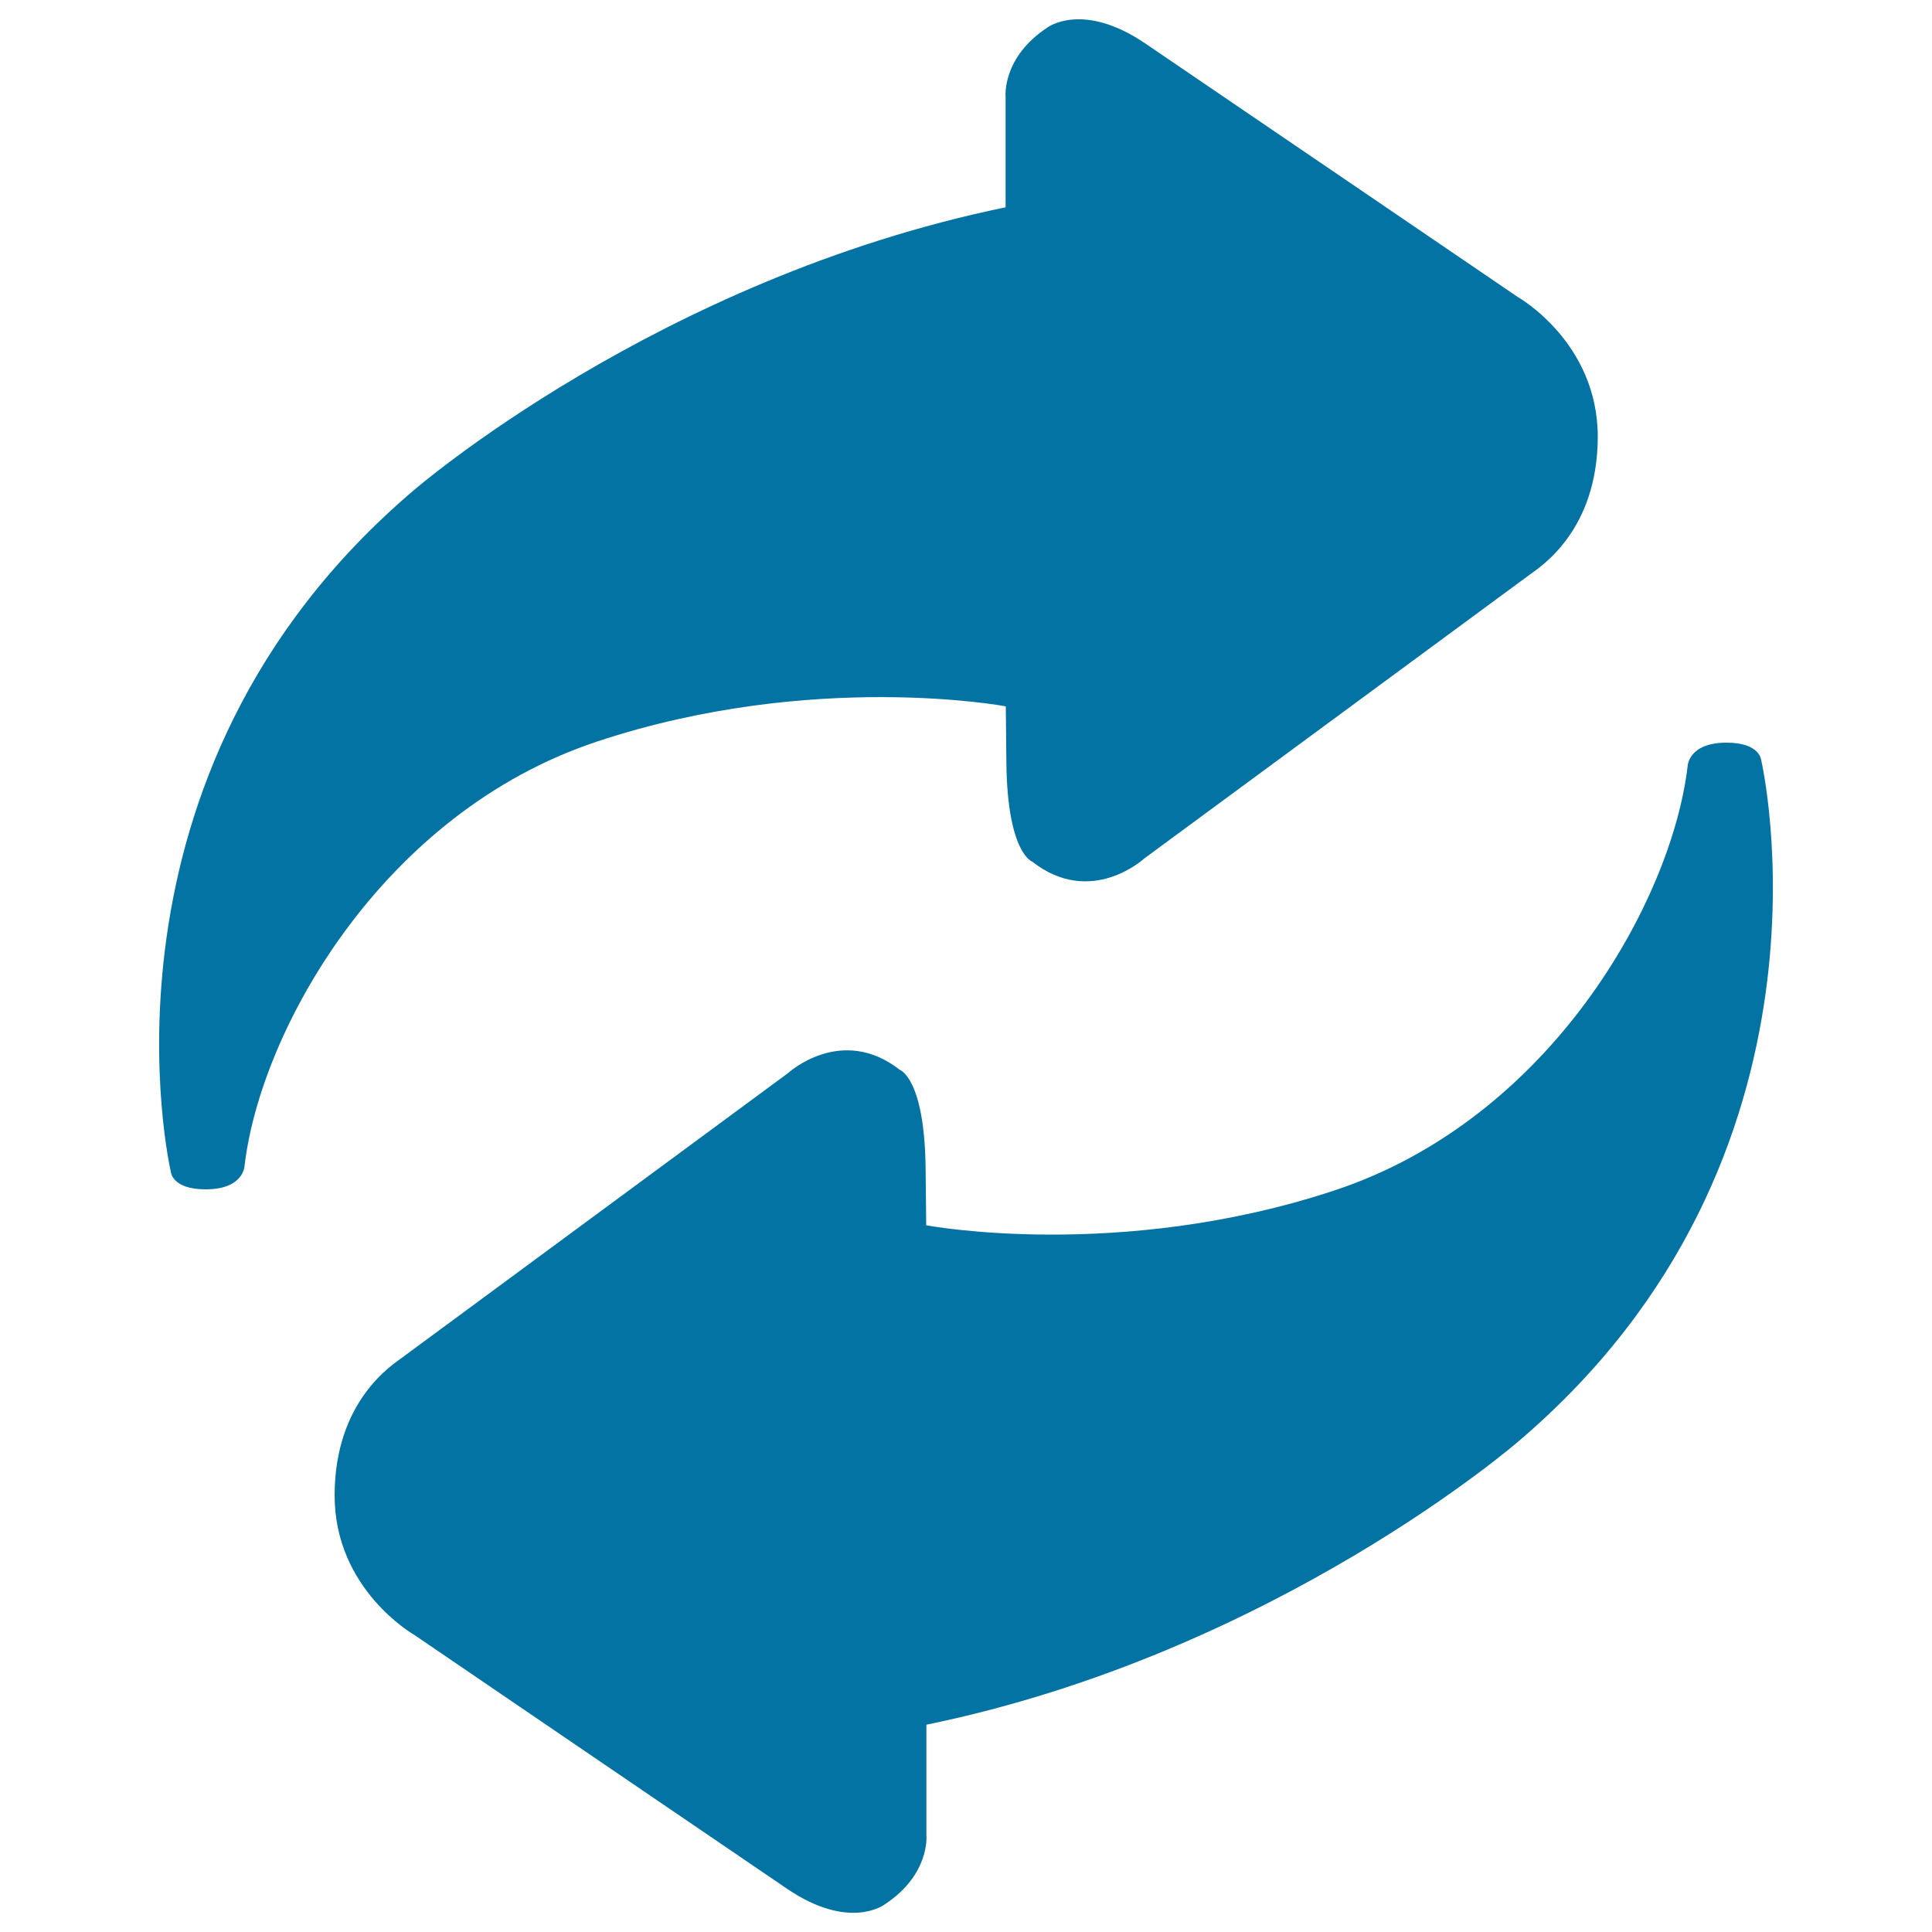
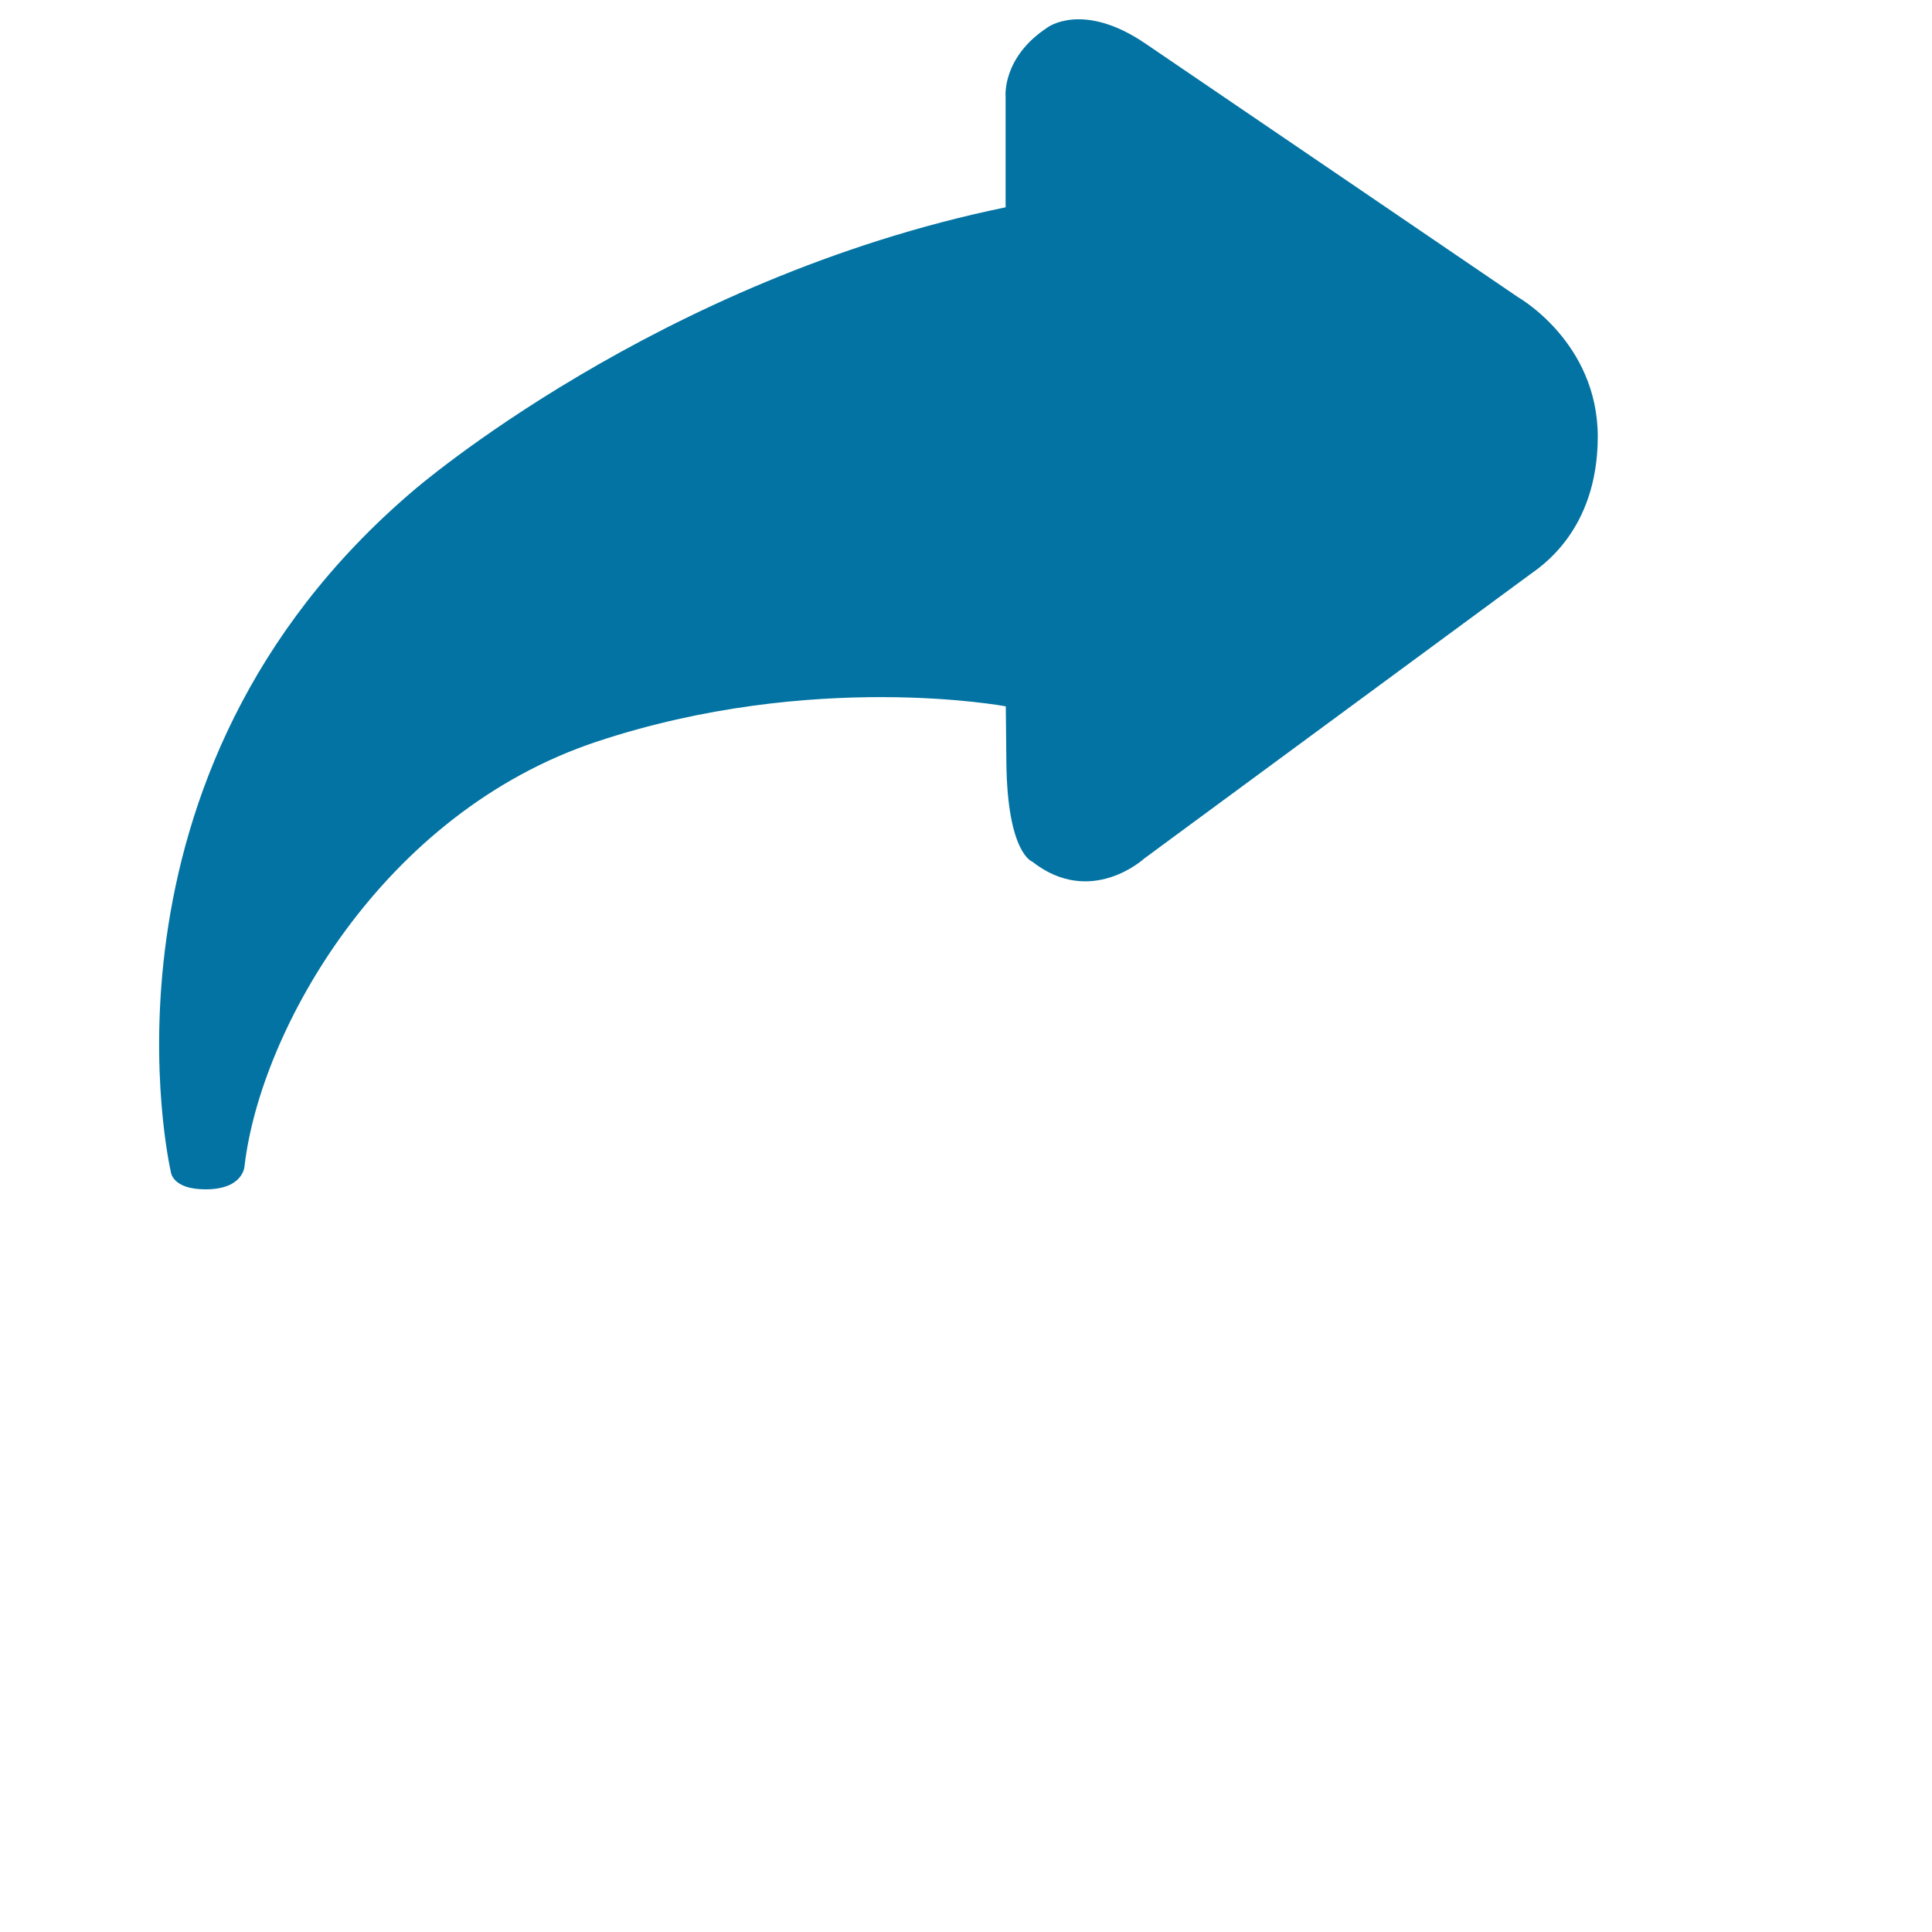
<svg xmlns="http://www.w3.org/2000/svg" viewBox="0 0 1000 1000" style="fill:#0273a2">
  <title>Synchronization Arrows Couple SVG icon</title>
  <g>
    <g>
      <path d="M309.1,383.8c111.6-37,211.5-18.2,211.5-18.2l0.3,29.1c0.5,47,13.4,51.3,13.4,51.3c30.4,23.8,57.9-1.6,57.9-1.6s194.4-143.1,199.5-146.9c5.1-3.8,35.2-22.4,35.3-71.4c0-49-41.3-72.3-41.3-72.3S625.2,44.5,592.8,22.5c-32.4-22-50.6-8.3-50.6-8.3c-23.8,15.6-21.7,36-21.7,36v57.1C340.2,144.4,214,253.9,214,253.9C40.6,401.4,88.4,606.4,88.4,606.4s0.4,9.2,18,9.2c20,0,20.2-12.3,20.2-12.3C134.8,533.5,197.5,420.8,309.1,383.8z" />
-       <path d="M911.6,393.5c0,0-0.5-9.1-17.9-9.1c-20,0-20.2,12.3-20.2,12.3c-8.3,69.8-71,182.4-182.6,219.4c-111.7,37-211.5,18.1-211.5,18.1l-0.3-29.1c-0.5-47.1-13.3-51.3-13.3-51.3c-30.4-23.8-58,1.7-58,1.7S213.5,698.7,208.4,702.5c-5.1,3.8-35.1,22.4-35.2,71.4c-0.1,48.9,41.2,72.3,41.2,72.3s160.4,109.3,192.8,131.3c32.4,22.1,50.6,8.3,50.6,8.3c23.8-15.6,21.7-35.9,21.7-35.9v-57.2C659.8,855.7,786,746,786,746C959.4,598.5,911.6,393.5,911.6,393.5z" />
    </g>
  </g>
</svg>